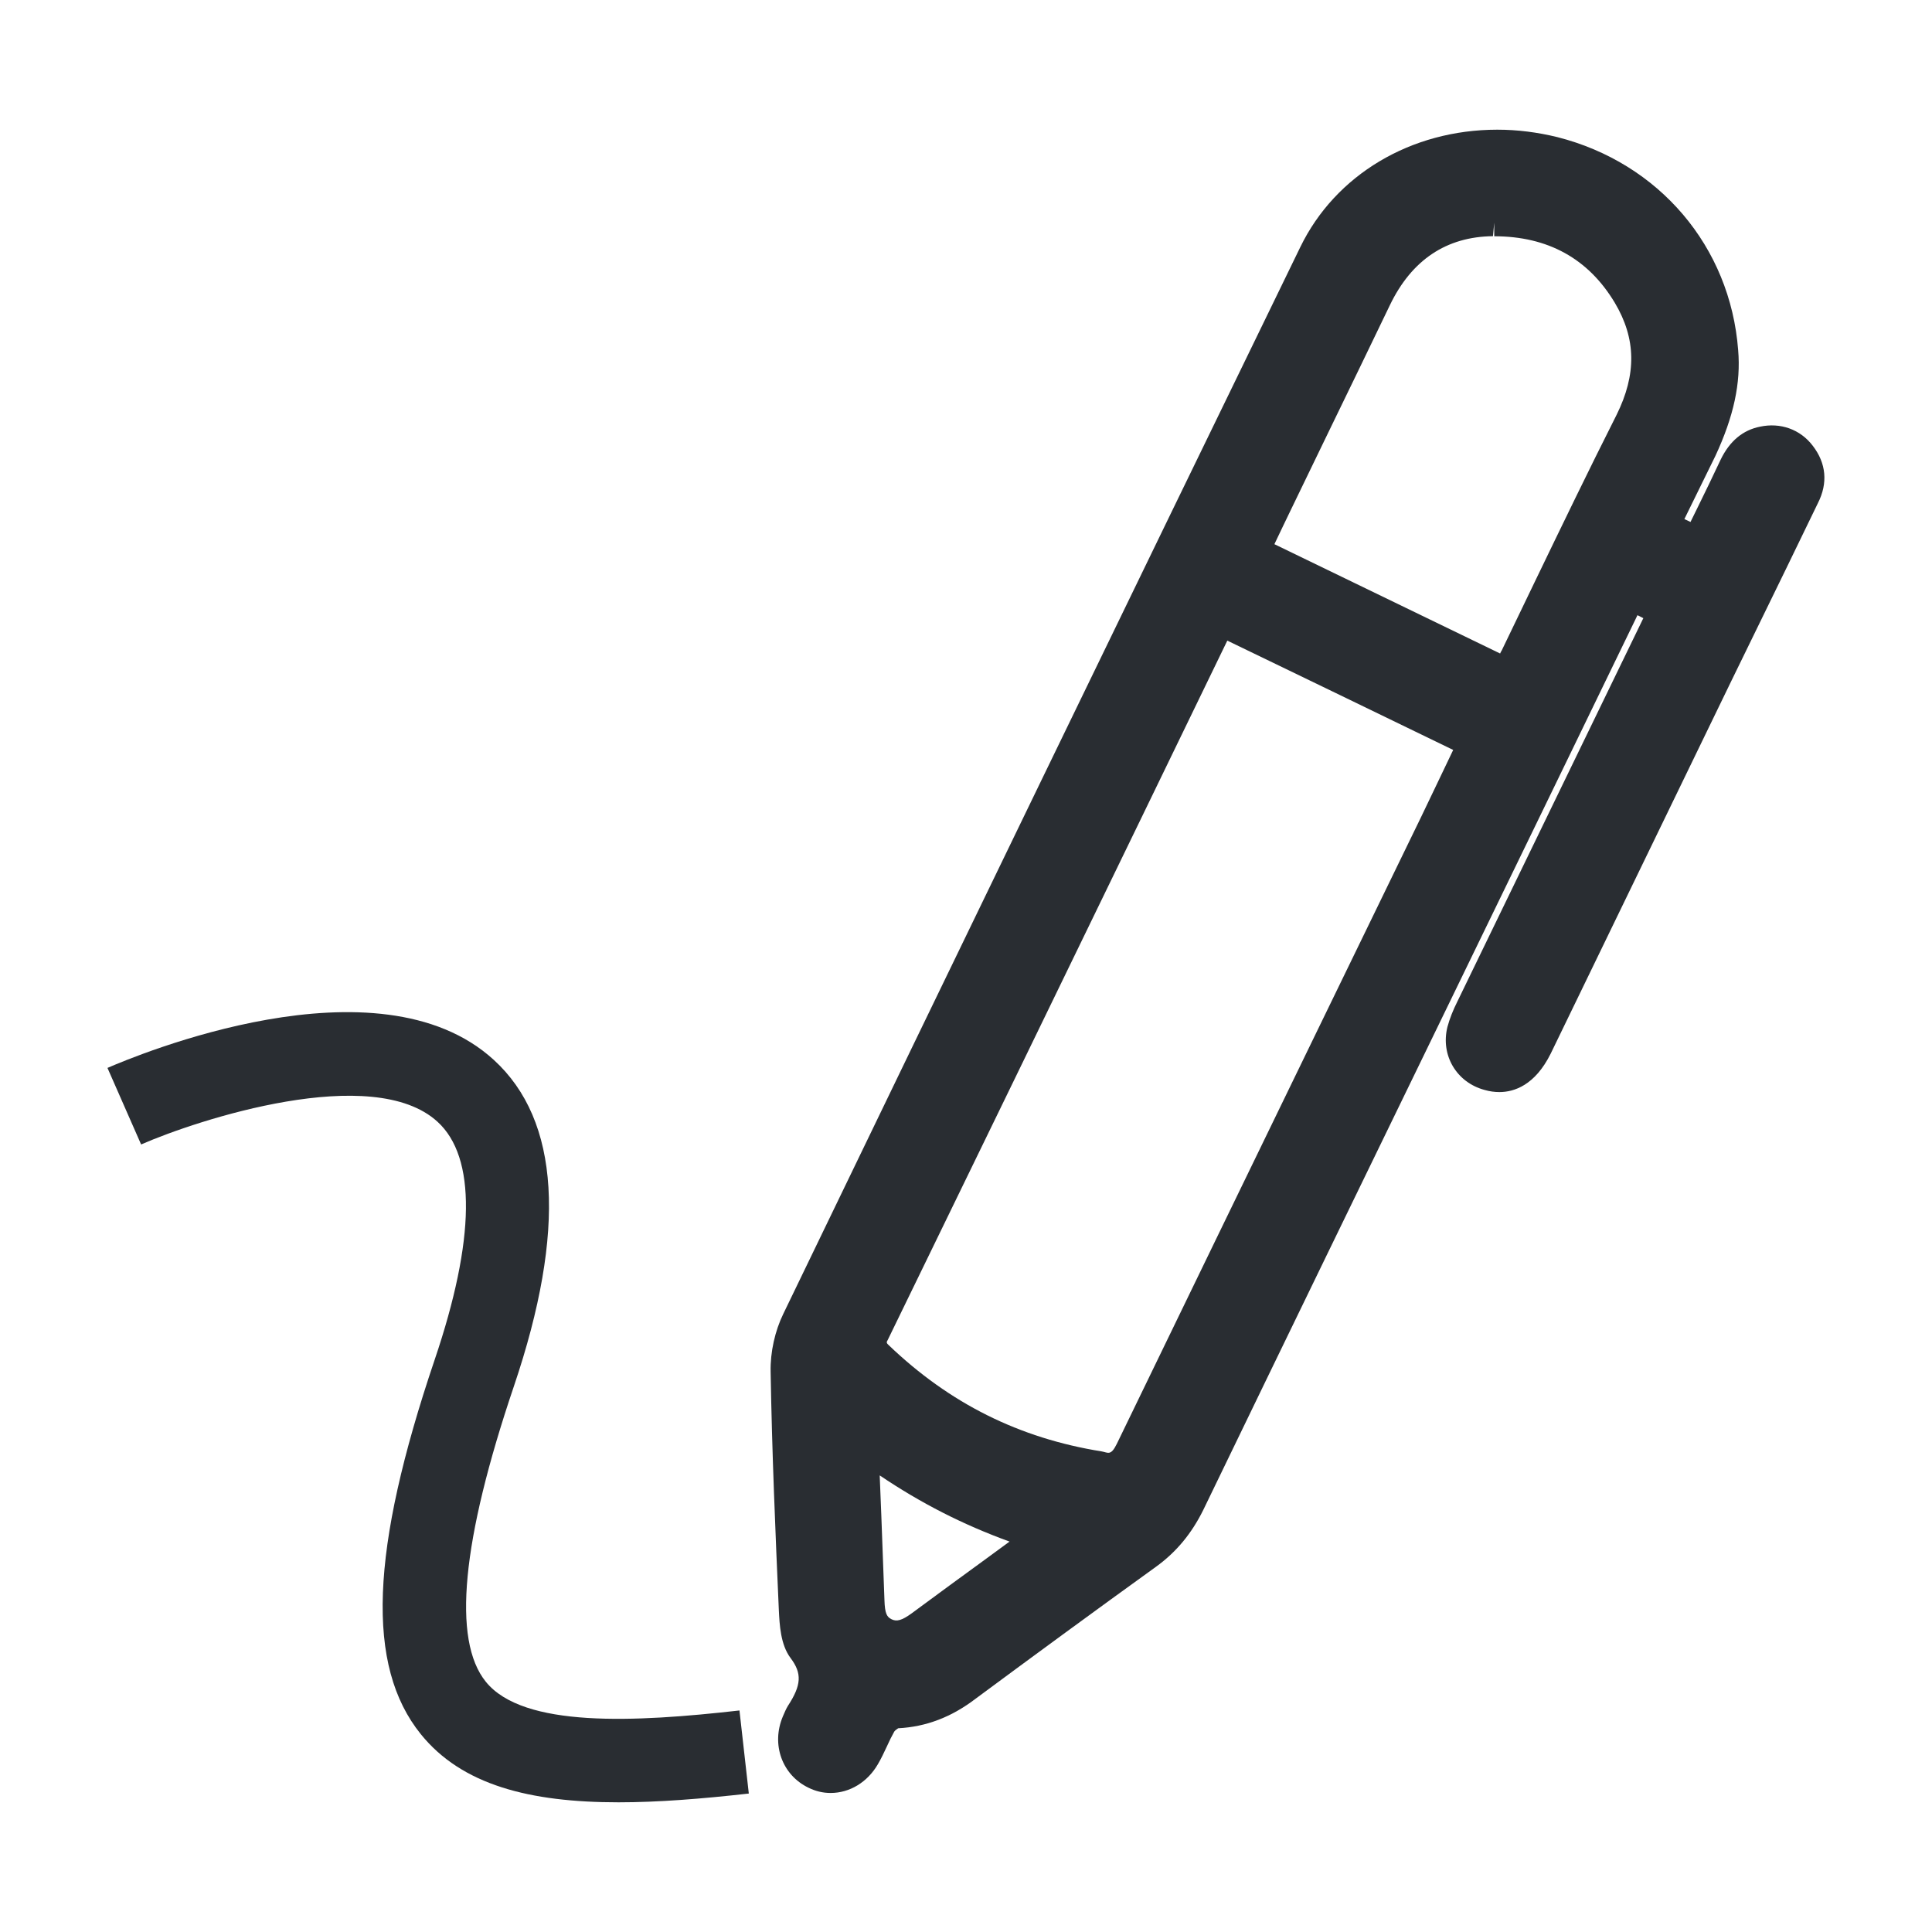
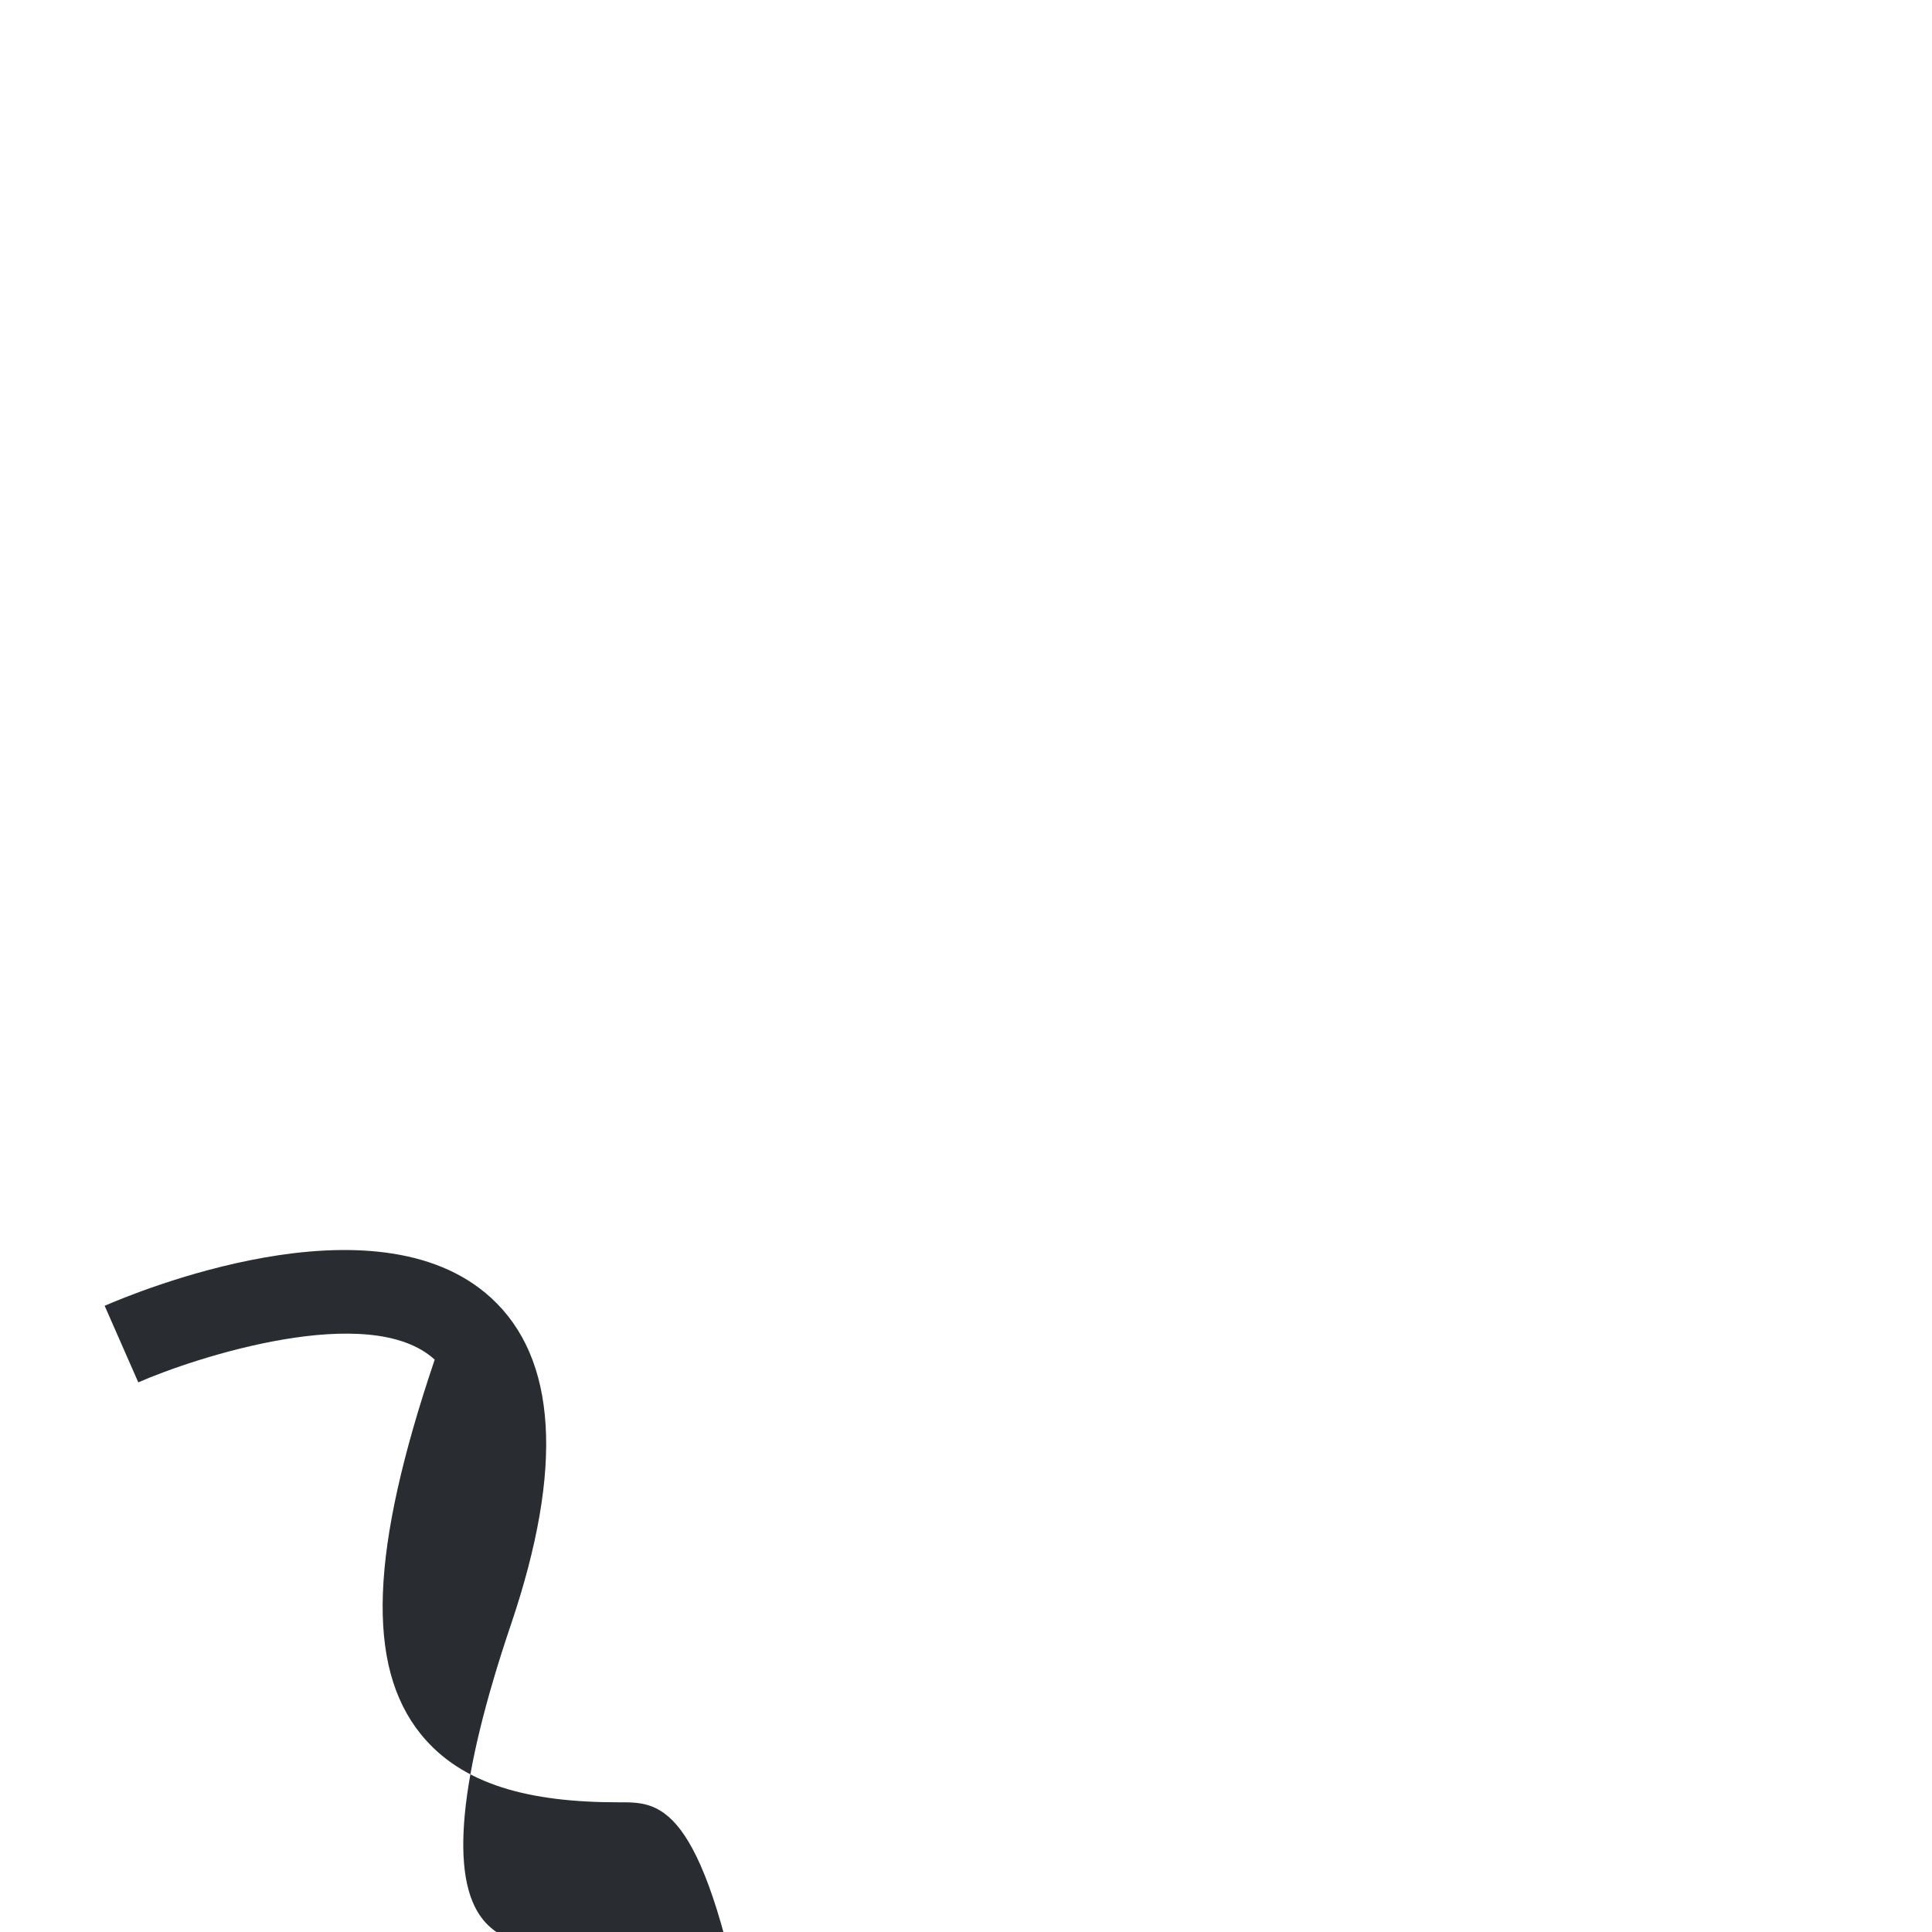
<svg xmlns="http://www.w3.org/2000/svg" version="1.1" id="Vrstva_1" x="0px" y="0px" width="24px" height="24px" viewBox="0 0 24 24" enable-background="new 0 0 24 24" xml:space="preserve">
  <g>
    <g>
-       <path fill="#292D32" d="M22.52,5.539c-0.157-0.208-0.406-0.292-0.655-0.239c-0.214,0.042-0.379,0.179-0.491,0.411    c-0.093,0.199-0.189,0.396-0.286,0.594L21,6.484l-0.076-0.036l0.385-0.784c0.228-0.49,0.318-0.908,0.283-1.315    c-0.098-1.286-0.982-2.325-2.247-2.646C19.099,1.643,18.85,1.611,18.6,1.611c-1.073,0-2.012,0.56-2.448,1.46    c-2.148,4.415-4.288,8.831-6.421,13.249c-0.104,0.213-0.163,0.475-0.158,0.72c0.017,1.006,0.06,2.014,0.102,2.961    c0.009,0.183,0.021,0.43,0.146,0.596c0.143,0.19,0.136,0.335-0.034,0.595c-0.023,0.038-0.041,0.081-0.062,0.13    c-0.147,0.347-0.01,0.728,0.319,0.886c0.087,0.043,0.179,0.065,0.274,0.065c0.238,0,0.458-0.135,0.586-0.355    c0.042-0.071,0.077-0.146,0.112-0.221c0.03-0.067,0.062-0.132,0.093-0.187c0.012-0.017,0.042-0.037,0.049-0.041    c0.349-0.018,0.665-0.14,0.964-0.369c0.743-0.55,1.489-1.097,2.238-1.637c0.252-0.182,0.443-0.413,0.588-0.707    c1.016-2.102,2.035-4.198,3.055-6.297c0.771-1.588,1.544-3.177,2.314-4.767c0.008-0.017,0.016-0.033,0.024-0.05    c0.024,0.012,0.049,0.025,0.073,0.037l-2.31,4.762c-0.052,0.104-0.095,0.209-0.124,0.317c-0.086,0.35,0.112,0.688,0.463,0.782    c0.063,0.018,0.123,0.026,0.183,0.026c0.182,0,0.441-0.083,0.637-0.477l2.249-4.64c0.224-0.458,0.446-0.915,0.67-1.373    l0.401-0.827C22.709,6.001,22.686,5.755,22.52,5.539z M18.052,9.316c-0.135,0.285-0.27,0.563-0.401,0.838l-1.302,2.679    c-0.826,1.701-1.652,3.403-2.476,5.104c-0.075,0.152-0.108,0.107-0.187,0.093c-1.024-0.164-1.89-0.596-2.646-1.32    c-0.025-0.023-0.032-0.034-0.014-0.061c1.055-2.166,2.105-4.33,3.156-6.496l1.064-2.195C16.184,8.41,17.113,8.861,18.052,9.316z     M18.562,2.766v0.169c0.666,0,1.169,0.278,1.497,0.825c0.266,0.446,0.273,0.889,0.022,1.395c-0.349,0.691-0.685,1.388-1.021,2.084    l-0.405,0.841c-0.008,0.012-0.014,0.024-0.02,0.038l-2.804-1.358c0.071-0.151,0.143-0.298,0.212-0.442l0.466-0.963    c0.253-0.521,0.506-1.042,0.756-1.563c0.271-0.564,0.704-0.852,1.281-0.858L18.562,2.766L18.562,2.766z M12.541,19.15l-0.27,0.198    c-0.317,0.231-0.635,0.463-0.948,0.695c-0.119,0.086-0.185,0.105-0.25,0.071c-0.055-0.028-0.081-0.068-0.086-0.237    c-0.012-0.349-0.025-0.693-0.039-1.053l-0.02-0.496C11.438,18.672,11.96,18.939,12.541,19.15z" />
-     </g>
+       </g>
    <g>
-       <path fill="#292D32" d="M7.684,22.389c-1.105,0-1.947-0.215-2.457-0.847C4.544,20.695,4.598,19.261,5.4,16.89    c0.505-1.492,0.518-2.515,0.035-2.955c-0.804-0.737-2.982-0.025-3.682,0.282l-0.418-0.951c0.339-0.147,3.359-1.42,4.801-0.098    c0.82,0.751,0.903,2.116,0.247,4.055c-0.648,1.916-0.766,3.15-0.349,3.667c0.465,0.578,1.855,0.505,3.152,0.358l0.116,1.032    C8.716,22.346,8.174,22.389,7.684,22.389z" />
+       <path fill="#292D32" d="M7.684,22.389c-1.105,0-1.947-0.215-2.457-0.847C4.544,20.695,4.598,19.261,5.4,16.89    c-0.804-0.737-2.982-0.025-3.682,0.282l-0.418-0.951c0.339-0.147,3.359-1.42,4.801-0.098    c0.82,0.751,0.903,2.116,0.247,4.055c-0.648,1.916-0.766,3.15-0.349,3.667c0.465,0.578,1.855,0.505,3.152,0.358l0.116,1.032    C8.716,22.346,8.174,22.389,7.684,22.389z" />
    </g>
  </g>
</svg>